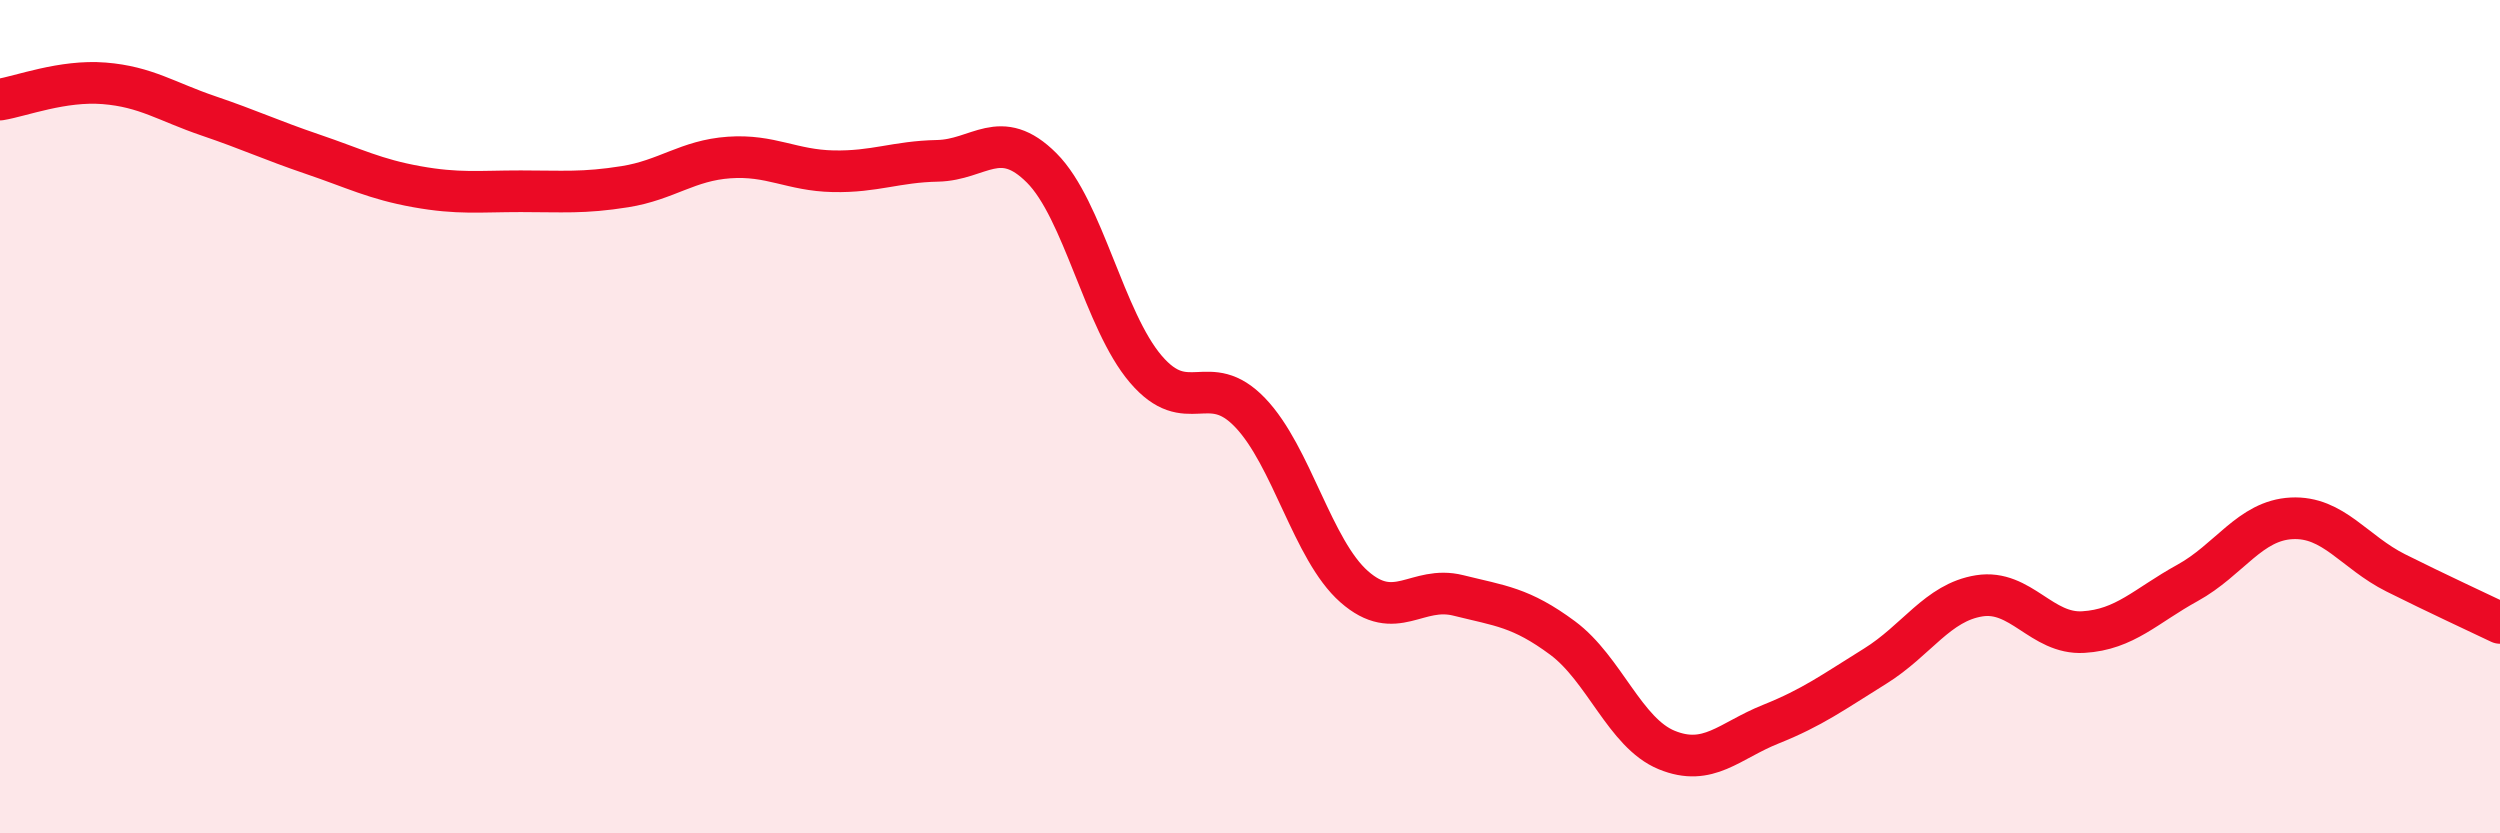
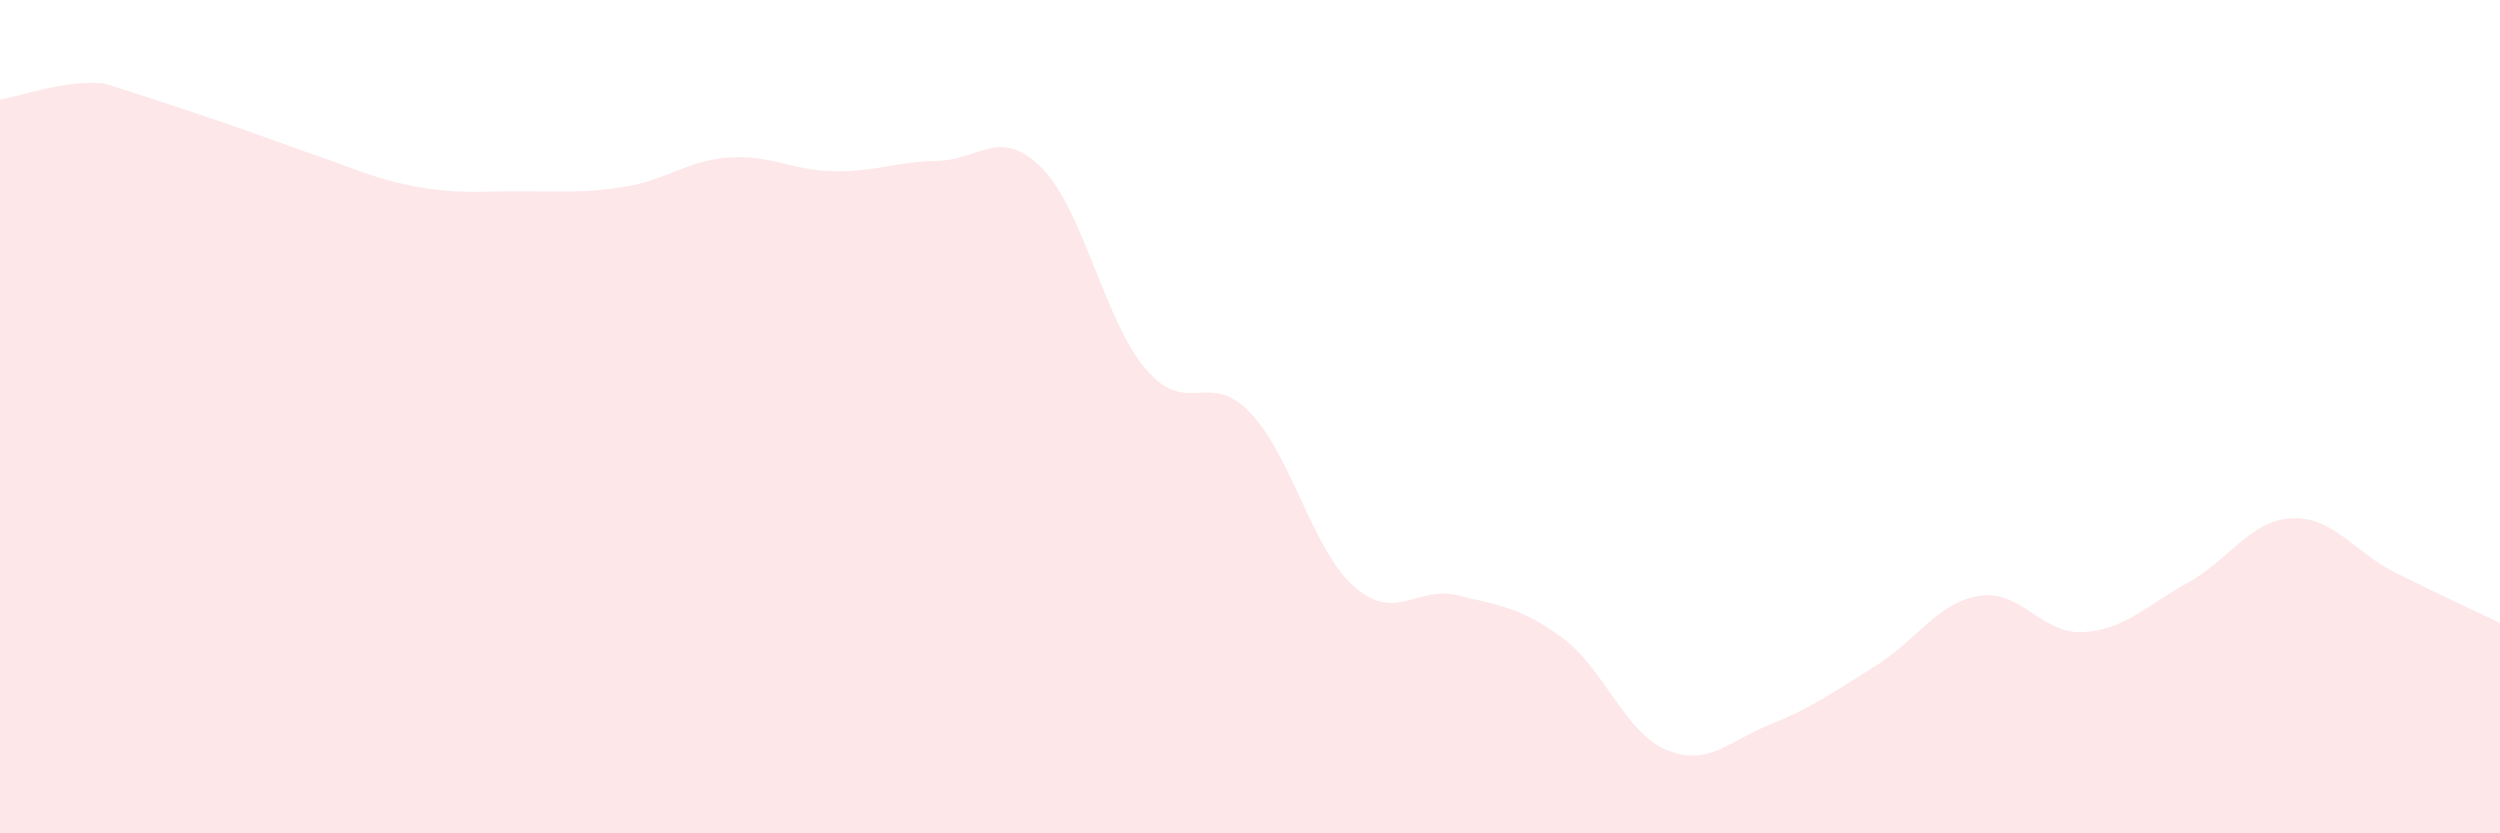
<svg xmlns="http://www.w3.org/2000/svg" width="60" height="20" viewBox="0 0 60 20">
-   <path d="M 0,2.39 C 0.5,2.31 1.5,1.92 2.5,2 C 3.5,2.08 4,2.44 5,2.78 C 6,3.12 6.5,3.36 7.5,3.7 C 8.5,4.04 9,4.3 10,4.48 C 11,4.66 11.5,4.59 12.5,4.59 C 13.5,4.59 14,4.64 15,4.48 C 16,4.32 16.5,3.85 17.5,3.78 C 18.5,3.71 19,4.09 20,4.11 C 21,4.13 21.5,3.88 22.5,3.86 C 23.5,3.84 24,3.03 25,4.03 C 26,5.03 26.5,7.69 27.5,8.86 C 28.5,10.03 29,8.86 30,9.9 C 31,10.94 31.5,13.2 32.5,14.08 C 33.5,14.96 34,14.04 35,14.29 C 36,14.54 36.5,14.57 37.5,15.31 C 38.5,16.05 39,17.59 40,18 C 41,18.41 41.5,17.78 42.5,17.38 C 43.5,16.98 44,16.61 45,15.99 C 46,15.37 46.5,14.46 47.5,14.3 C 48.5,14.14 49,15.23 50,15.17 C 51,15.11 51.5,14.54 52.5,13.99 C 53.5,13.44 54,12.49 55,12.44 C 56,12.39 56.5,13.25 57.5,13.75 C 58.5,14.25 59.5,14.71 60,14.95L60 20L0 20Z" fill="#EB0A25" opacity="0.1" stroke-linecap="round" stroke-linejoin="round" />
-   <path d="M 0,2.39 C 0.5,2.31 1.5,1.92 2.5,2 C 3.5,2.08 4,2.44 5,2.78 C 6,3.12 6.5,3.36 7.5,3.7 C 8.5,4.04 9,4.3 10,4.48 C 11,4.66 11.5,4.59 12.5,4.59 C 13.5,4.59 14,4.64 15,4.48 C 16,4.32 16.5,3.85 17.5,3.78 C 18.5,3.71 19,4.09 20,4.11 C 21,4.13 21.5,3.88 22.5,3.86 C 23.5,3.84 24,3.03 25,4.03 C 26,5.03 26.5,7.69 27.5,8.86 C 28.5,10.03 29,8.86 30,9.9 C 31,10.94 31.5,13.2 32.5,14.08 C 33.5,14.96 34,14.04 35,14.29 C 36,14.54 36.5,14.57 37.5,15.31 C 38.5,16.05 39,17.59 40,18 C 41,18.41 41.5,17.78 42.5,17.38 C 43.5,16.98 44,16.61 45,15.99 C 46,15.37 46.5,14.46 47.5,14.3 C 48.5,14.14 49,15.23 50,15.17 C 51,15.11 51.5,14.54 52.5,13.99 C 53.5,13.44 54,12.49 55,12.44 C 56,12.39 56.5,13.25 57.5,13.75 C 58.5,14.25 59.5,14.71 60,14.95" stroke="#EB0A25" stroke-width="1" fill="none" stroke-linecap="round" stroke-linejoin="round" />
+   <path d="M 0,2.39 C 0.5,2.31 1.5,1.92 2.5,2 C 6,3.12 6.5,3.36 7.5,3.7 C 8.5,4.04 9,4.3 10,4.48 C 11,4.66 11.5,4.59 12.5,4.59 C 13.5,4.59 14,4.64 15,4.48 C 16,4.32 16.5,3.85 17.5,3.78 C 18.5,3.71 19,4.09 20,4.11 C 21,4.13 21.5,3.88 22.5,3.86 C 23.5,3.84 24,3.03 25,4.03 C 26,5.03 26.5,7.69 27.5,8.86 C 28.5,10.03 29,8.86 30,9.9 C 31,10.94 31.5,13.2 32.5,14.08 C 33.5,14.96 34,14.04 35,14.29 C 36,14.54 36.5,14.57 37.5,15.31 C 38.5,16.05 39,17.59 40,18 C 41,18.41 41.5,17.78 42.5,17.38 C 43.5,16.98 44,16.61 45,15.99 C 46,15.37 46.5,14.46 47.5,14.3 C 48.5,14.14 49,15.23 50,15.17 C 51,15.11 51.5,14.54 52.5,13.99 C 53.5,13.44 54,12.49 55,12.44 C 56,12.39 56.5,13.25 57.5,13.75 C 58.5,14.25 59.5,14.71 60,14.95L60 20L0 20Z" fill="#EB0A25" opacity="0.1" stroke-linecap="round" stroke-linejoin="round" />
</svg>